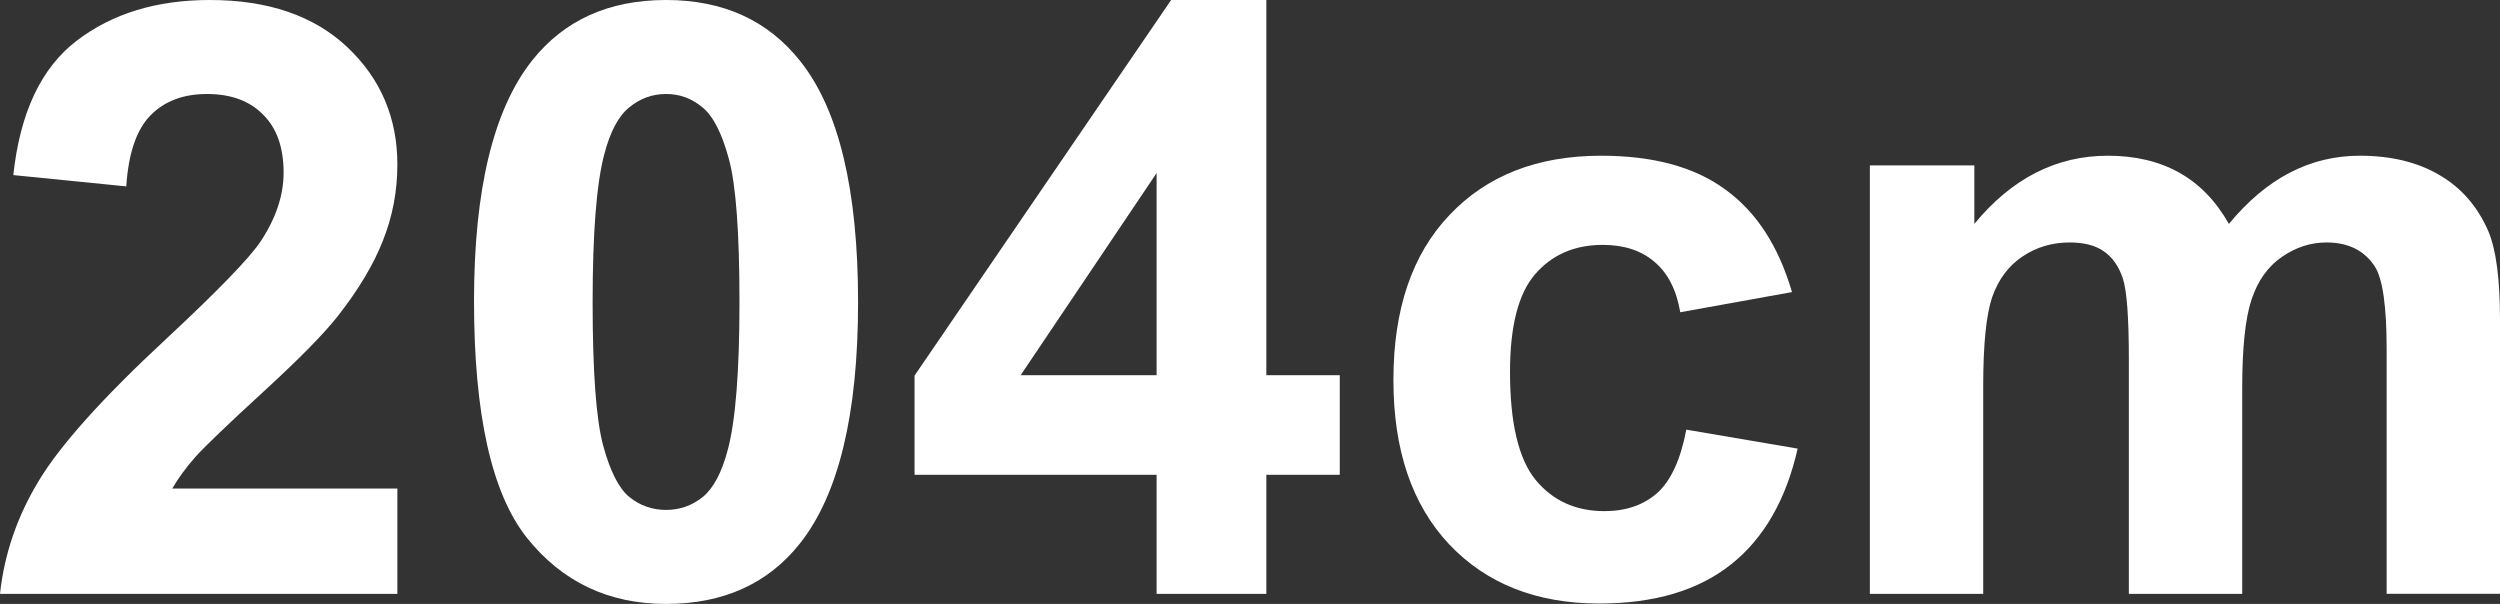
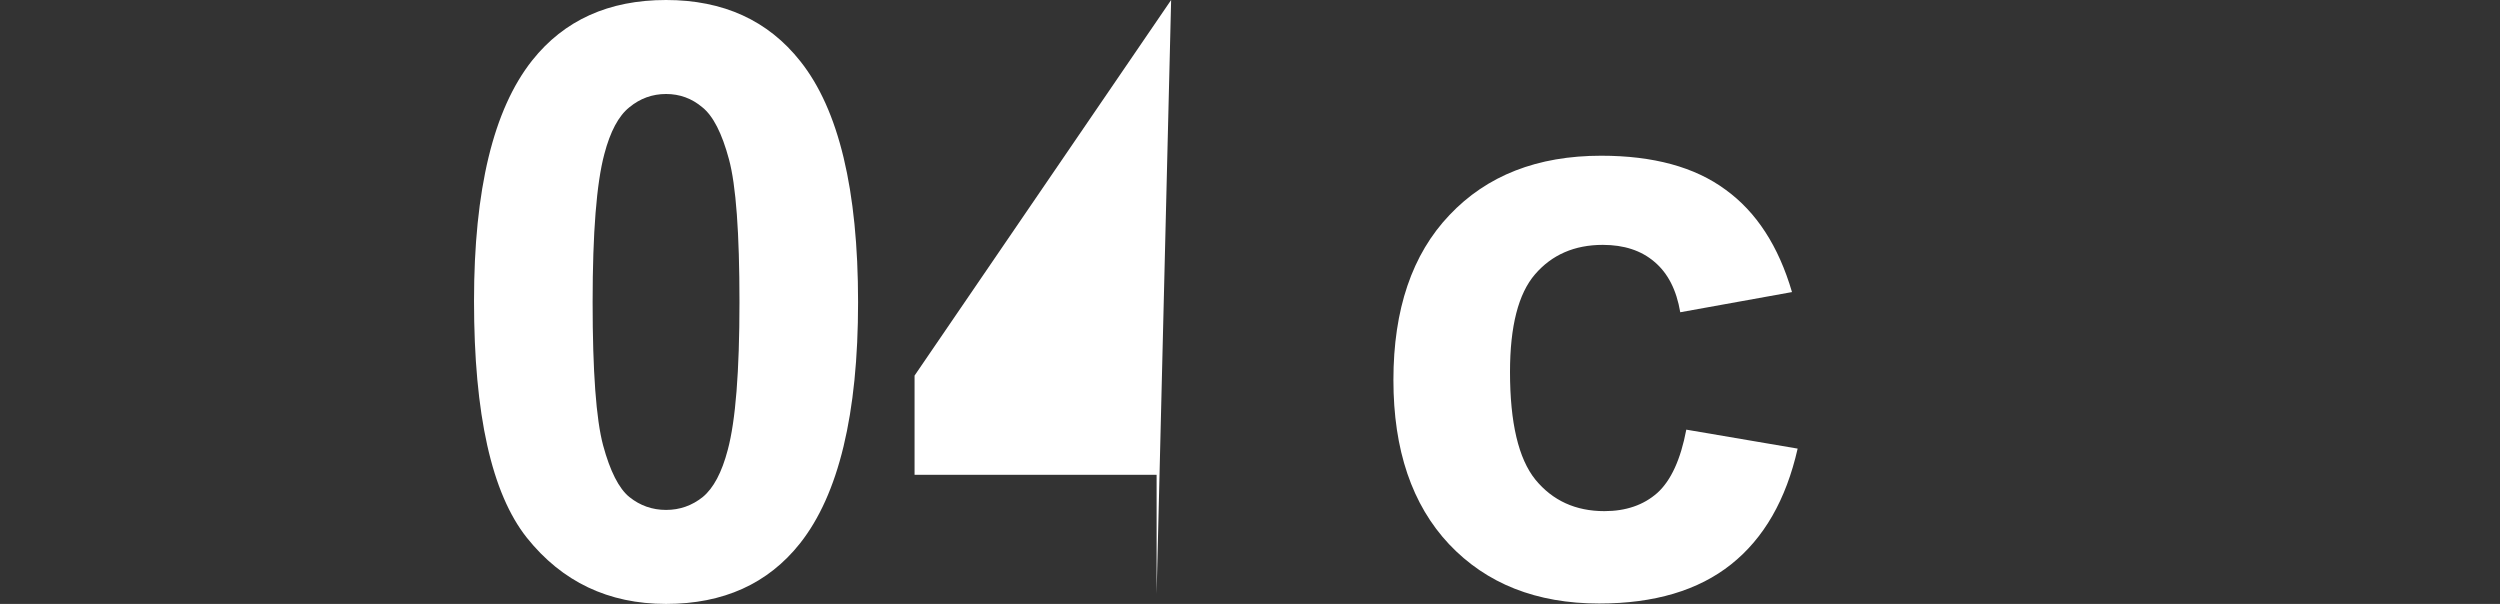
<svg xmlns="http://www.w3.org/2000/svg" xmlns:ns1="http://www.inkscape.org/namespaces/inkscape" xmlns:ns2="http://sodipodi.sourceforge.net/DTD/sodipodi-0.dtd" height="761.48" width="3152.232" id="svg2" version="1.1" ns1:version="0.48.5 r10040" ns2:docname="204cm.svg">
  <rect width="100%" height="100%" fill="#333333" stroke="none" />
  <defs id="defs8" />
  <ns2:namedview pagecolor="#ffffff" bordercolor="#666666" borderopacity="1" objecttolerance="10" gridtolerance="10" guidetolerance="10" ns1:pageopacity="0" ns1:pageshadow="2" ns1:window-width="1920" ns1:window-height="1019" id="namedview6" showgrid="false" ns1:zoom="0.3337544" ns1:cx="558.35616" ns1:cy="898.09866" ns1:window-x="-1" ns1:window-y="-2" ns1:window-maximized="1" ns1:current-layer="svg2" fit-margin-top="0" fit-margin-left="0" fit-margin-right="0" fit-margin-bottom="0" />
  <g style="font-size:1041.758px;font-style:normal;font-weight:normal;line-height:125%;letter-spacing:0px;word-spacing:0px;fill:#ffffff;fill-opacity:1;stroke:none;font-family:Sans" id="text2986">
-     <path d="m 501.041,616 0,132.763 -501.041,0 C 5.426,698.574 21.703,651.099 48.832,606.335 75.961,561.234 129.541,501.55 209.572,427.283 274.004,367.261 313.51,326.567 328.093,305.202 c 19.668,-29.502 29.503,-58.666 29.503,-87.491 -3.8e-4,-31.876 -8.648,-56.292 -25.942,-73.249 -16.956,-17.294 -40.524,-25.942 -70.705,-25.942 -29.842,6.3e-4 -53.58,8.987 -71.214,26.96 -17.634,17.974 -27.808,47.816 -30.52,89.526 L 16.786,220.763 C 25.264,142.089 51.884,85.627 96.647,51.376 141.41,17.126 197.364,7.4113386e-4 264.509,-7.6293945e-6 338.096,7.4113386e-4 395.915,19.839 437.965,59.514 c 42.05,39.677 63.075,89.018 63.075,148.023 -5.3e-4,33.573 -6.105,65.619 -18.312,96.139 -11.869,30.182 -30.86,61.889 -56.971,95.121 -17.295,22.043 -48.494,53.75 -93.595,95.121 -45.102,41.372 -73.758,68.84 -85.965,82.405 -11.869,13.565 -21.534,26.79 -28.994,39.676 l 283.838,0" style="font-weight:bold;fill:#ffffff;-inkscape-font-specification:Sans Bold" id="path3010" />
    <path d="M 839.815,-7.6293945e-6 C 912.046,7.4113386e-4 968.509,25.773 1009.203,77.318 c 48.493,61.041 72.739,162.266 72.74,303.676 -6e-4,141.072 -24.417,242.466 -73.249,304.185 C 968.339,736.046 912.046,761.48 839.815,761.48 767.245,761.48 708.748,733.673 664.324,678.058 619.9,622.104 597.688,522.575 597.688,379.468 597.688,239.076 622.104,138.02 670.937,76.301 711.291,25.434 767.584,7.4113386e-4 839.815,-7.6293945e-6 M 839.815,118.52 c -17.295,6.3e-4 -32.725,5.596 -46.289,16.786 -13.565,10.852 -24.077,30.521 -31.538,59.006 -9.835,36.964 -14.752,99.191 -14.751,186.682 -1.9e-4,87.492 4.408,147.684 13.225,180.578 8.817,32.555 19.838,54.258 33.064,65.11 13.564,10.852 28.994,16.278 46.289,16.277 17.294,1.1e-4 32.724,-5.426 46.289,-16.277 13.564,-11.191 24.077,-31.029 31.538,-59.514 9.834,-36.624 14.751,-98.682 14.751,-186.173 -3.8e-4,-87.491 -4.409,-147.514 -13.225,-180.069 -8.817,-32.893 -20.008,-54.766 -33.572,-65.619 -13.226,-11.19 -28.486,-16.786 -45.78,-16.786" style="font-weight:bold;fill:#ffffff;-inkscape-font-specification:Sans Bold" id="path3012" />
-     <path d="m 1458.359,748.763 0,-150.058 -305.202,0 0,-125.133 L 1476.671,-7.6293945e-6 l 120.046,0 0,473.064 92.578,0 0,125.642 -92.578,0 0,150.058 -138.358,0 m 0,-275.7 0,-254.844 -171.422,254.844 171.422,0" style="font-weight:bold;fill:#ffffff;-inkscape-font-specification:Sans Bold" id="path3014" />
+     <path d="m 1458.359,748.763 0,-150.058 -305.202,0 0,-125.133 L 1476.671,-7.6293945e-6 m 0,-275.7 0,-254.844 -171.422,254.844 171.422,0" style="font-weight:bold;fill:#ffffff;-inkscape-font-specification:Sans Bold" id="path3014" />
    <path d="m 2259.515,368.278 -140.902,25.434 c -4.748,-28.146 -15.6,-49.341 -32.555,-63.584 -16.617,-14.242 -38.32,-21.364 -65.11,-21.364 -35.607,4.4e-4 -64.093,12.378 -85.457,37.133 -21.025,24.417 -31.538,65.449 -31.538,123.098 -10e-5,64.093 10.682,109.364 32.046,135.815 21.703,26.451 50.697,39.676 86.983,39.676 27.129,1.1e-4 49.341,-7.63 66.636,-22.89 17.294,-15.599 29.503,-42.219 36.624,-79.861 l 140.393,23.908 c -14.582,64.432 -42.559,113.095 -83.931,145.988 -41.372,32.894 -96.817,49.341 -166.335,49.341 -79.014,-1e-5 -142.089,-24.925 -189.226,-74.775 -46.798,-49.85 -70.197,-118.859 -70.197,-207.029 0,-89.187 23.568,-158.535 70.705,-208.046 47.137,-49.849 110.89,-74.774 191.26,-74.775 65.788,5.5e-4 118.011,14.243 156.671,42.728 38.998,28.147 66.974,71.214 83.931,129.202" style="font-weight:bold;fill:#ffffff;-inkscape-font-specification:Sans Bold" id="path3016" />
-     <path d="m 2357.689,208.555 131.746,0 0,73.757 c 47.137,-57.31 103.26,-85.965 168.37,-85.965 34.589,5.5e-4 64.601,7.122 90.035,21.364 25.433,14.243 46.289,35.777 62.566,64.601 23.738,-28.824 49.34,-50.358 76.809,-64.601 27.468,-14.242 56.801,-21.364 88,-21.364 39.676,5.5e-4 73.248,8.139 100.717,24.416 27.467,15.939 47.984,39.507 61.549,70.705 9.833,23.06 14.751,60.363 14.751,111.908 l 0,345.387 -142.936,0 0,-308.763 c -7e-4,-53.58 -4.918,-88.169 -14.752,-103.769 -13.226,-20.346 -33.573,-30.52 -61.041,-30.52 -20.008,4.4e-4 -38.829,6.104 -56.462,18.312 -17.634,12.209 -30.351,30.182 -38.15,53.919 -7.8,23.399 -11.7,60.532 -11.699,111.399 l 0,259.422 -142.936,0 0,-296.046 c -4e-4,-52.562 -2.544,-86.474 -7.63,-101.734 -5.087,-15.26 -13.056,-26.62 -23.908,-34.081 -10.513,-7.46 -24.925,-11.19 -43.237,-11.191 -22.043,4.4e-4 -41.881,5.935 -59.514,17.803 -17.634,11.869 -30.351,28.995 -38.15,51.376 -7.461,22.382 -11.191,59.515 -11.191,111.399 l 0,262.474 -142.936,0 0,-540.208" style="font-weight:bold;fill:#ffffff;-inkscape-font-specification:Sans Bold" id="path3018" />
  </g>
</svg>